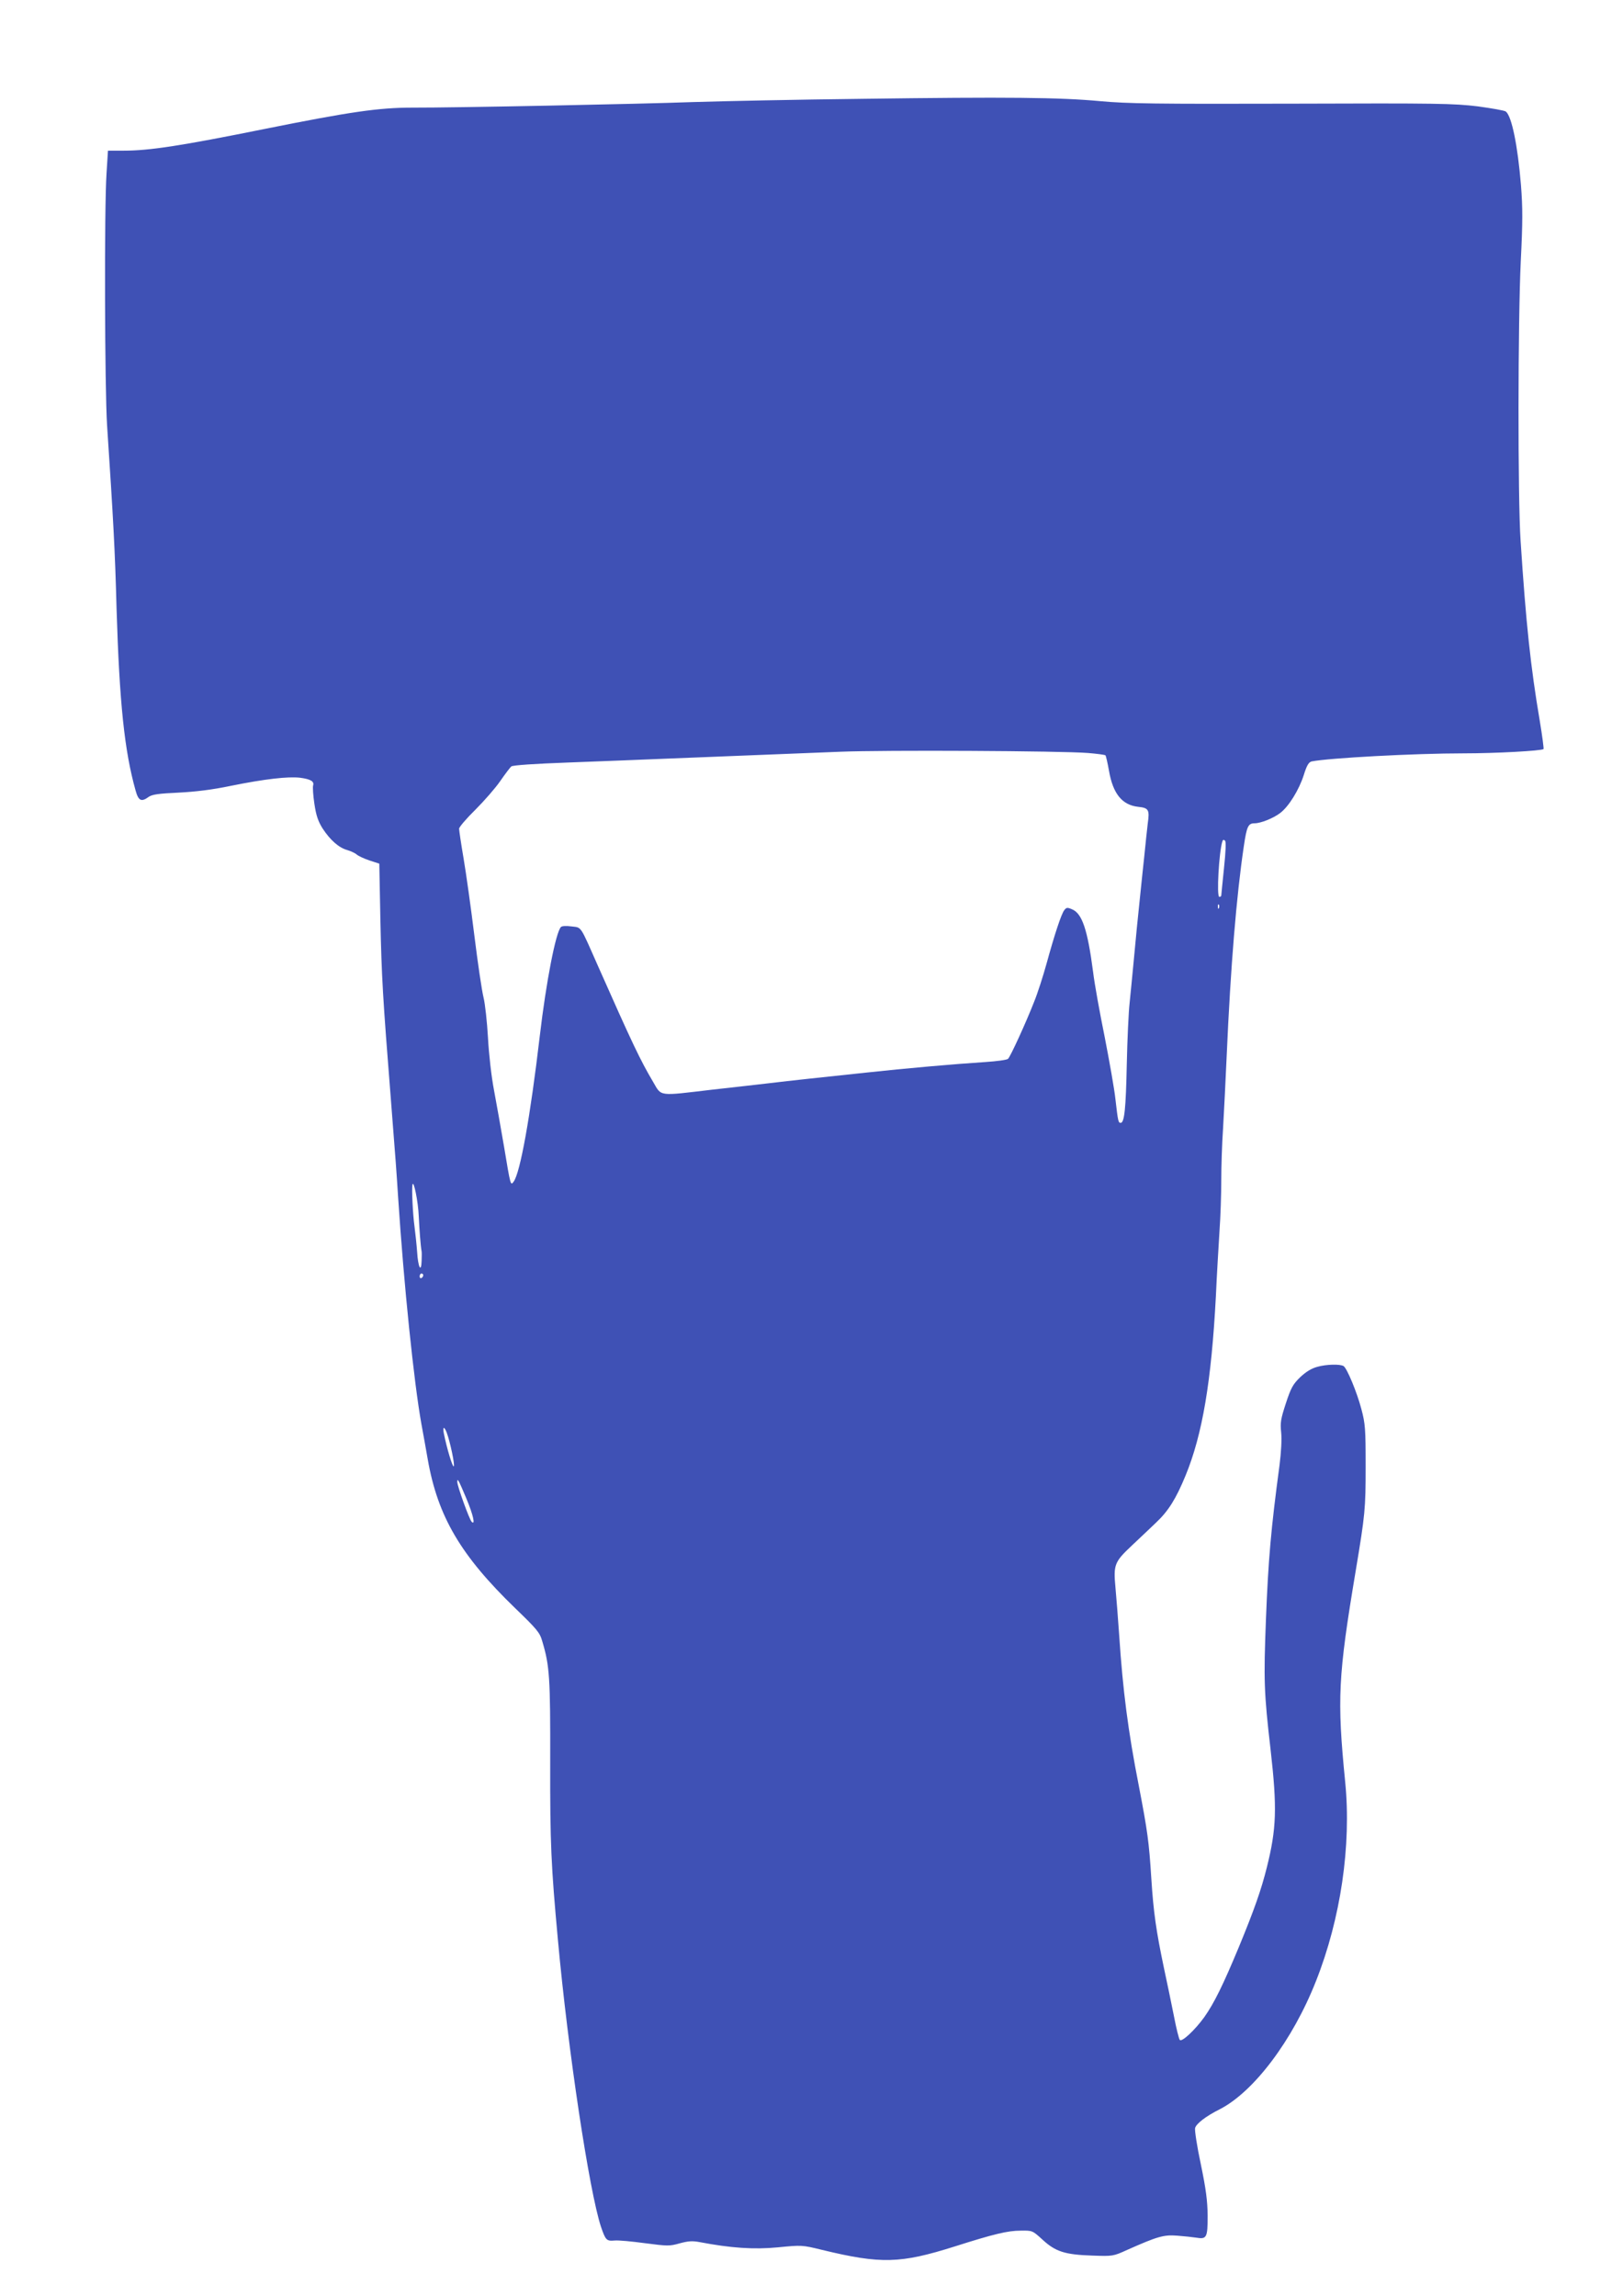
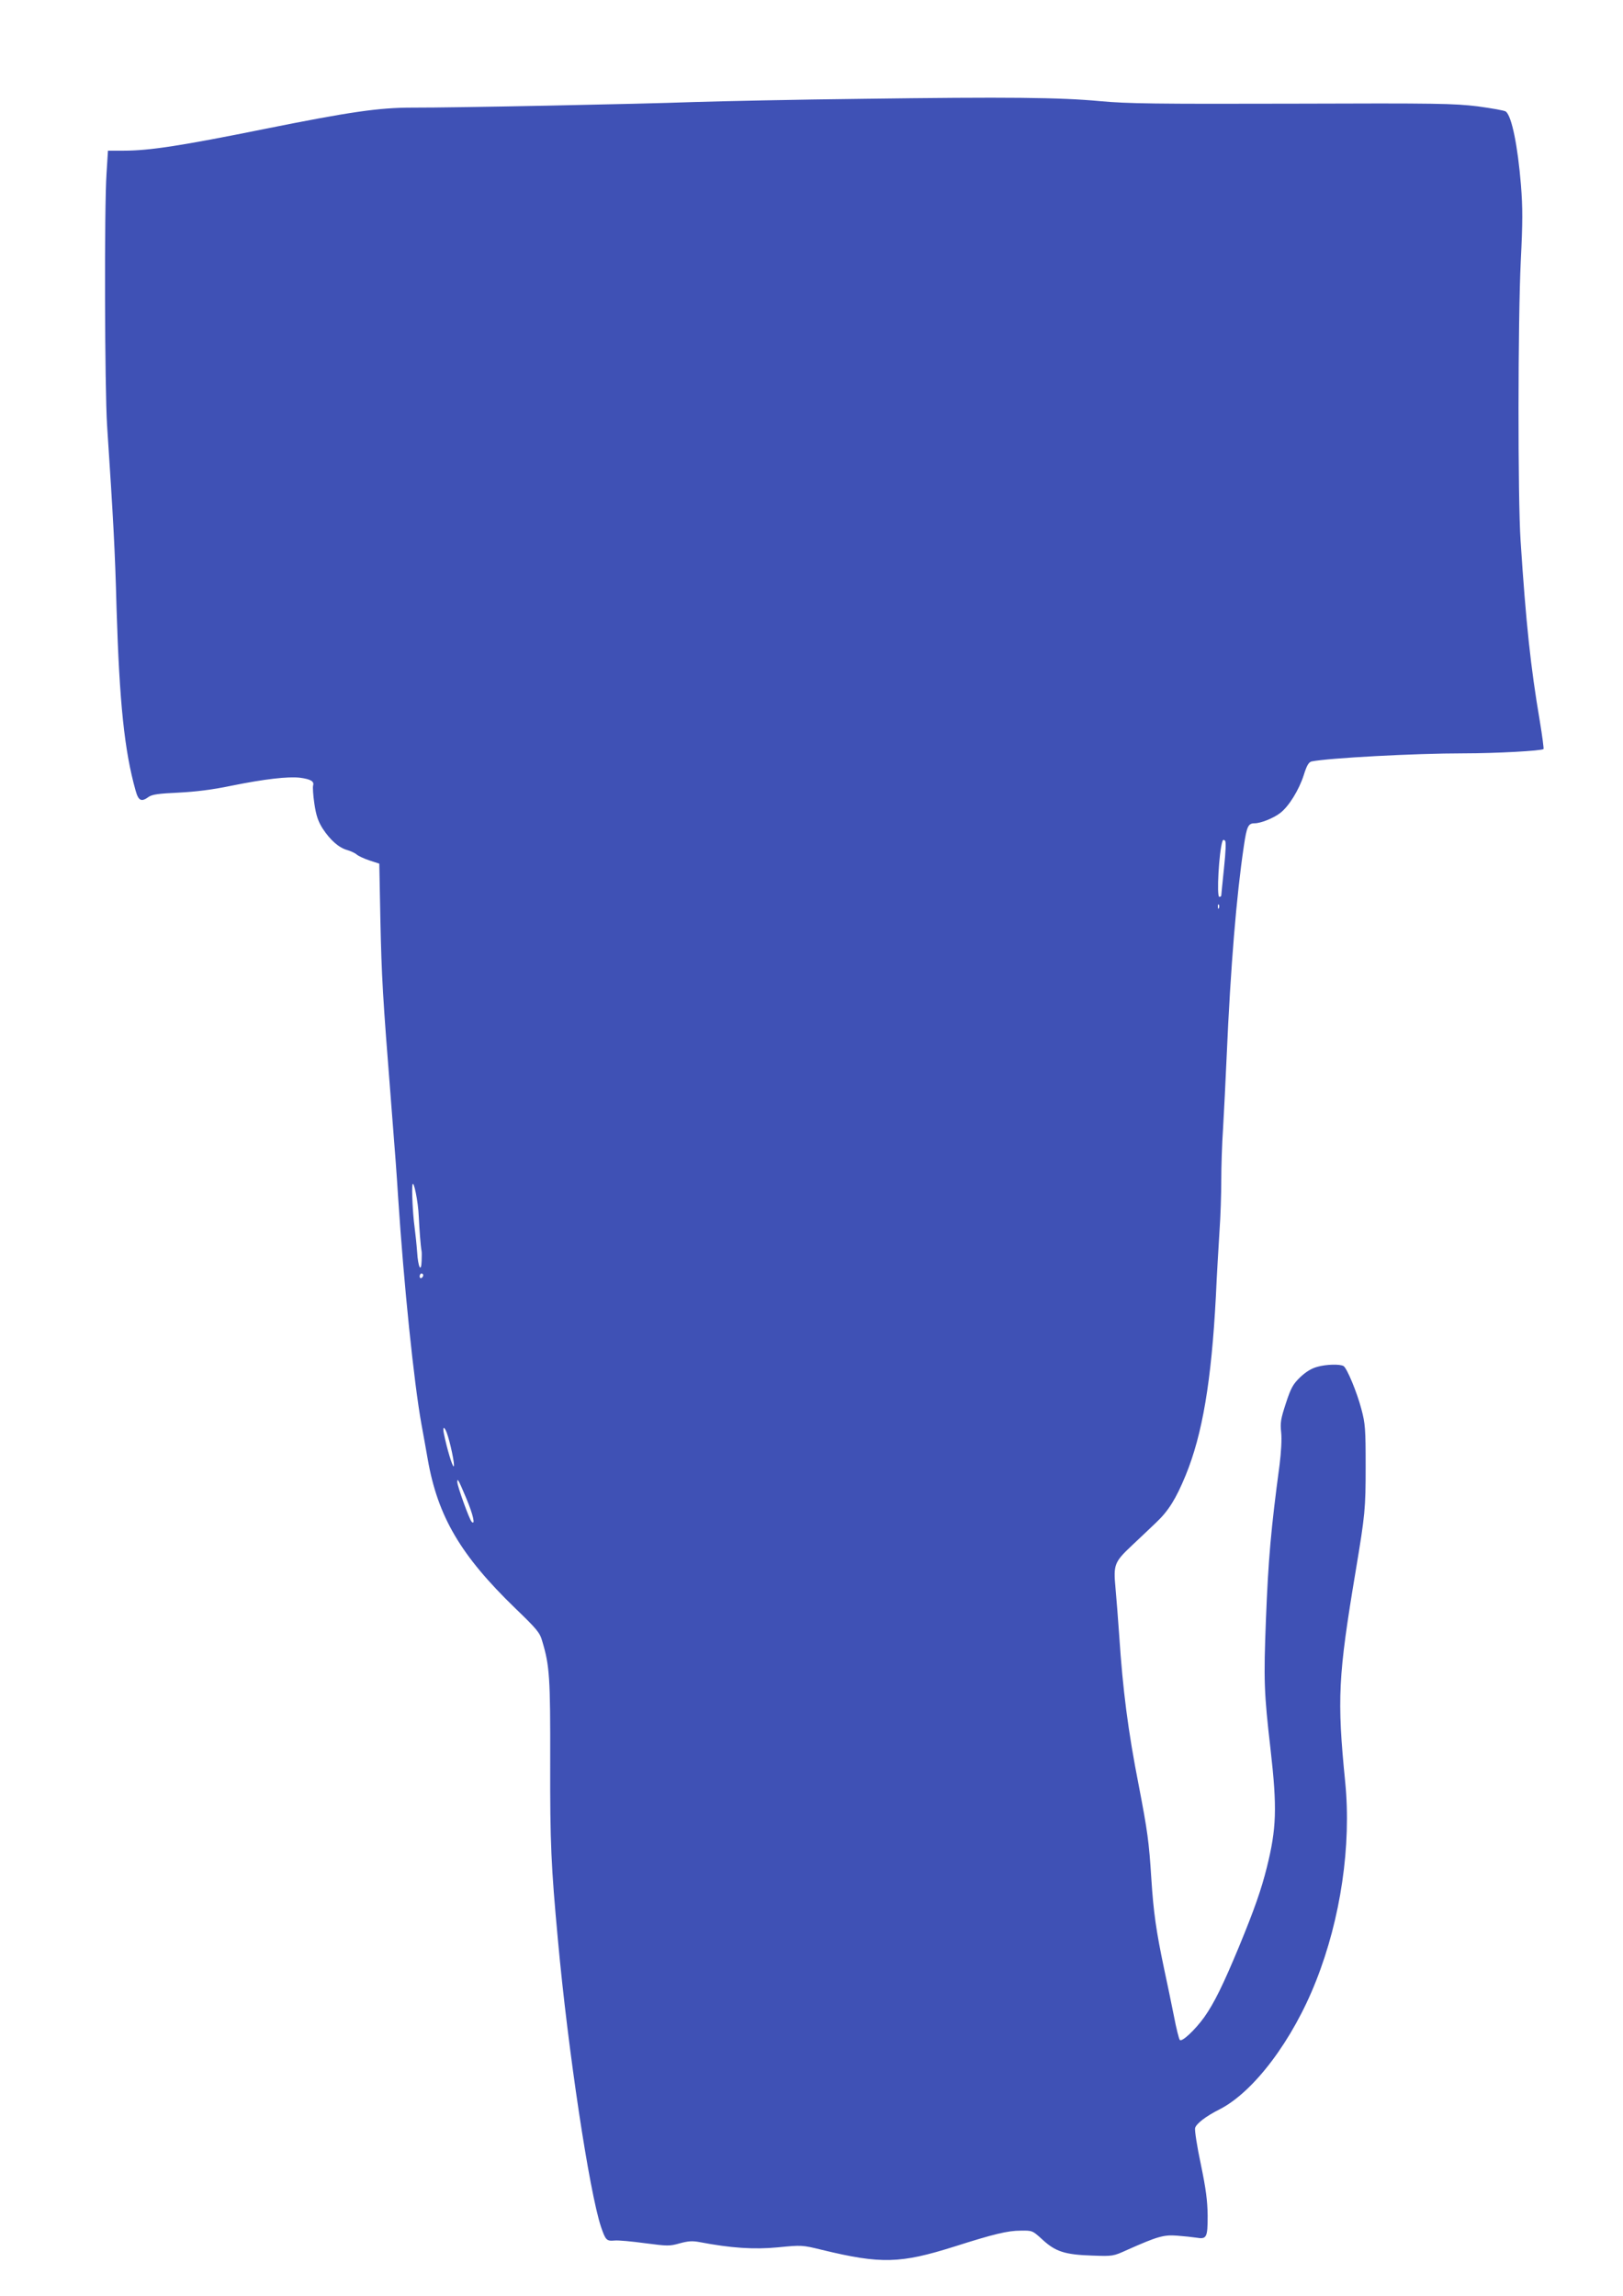
<svg xmlns="http://www.w3.org/2000/svg" version="1.0" width="905pt" height="1280pt" viewBox="0 0 905 1280" preserveAspectRatio="xMidYMid meet">
  <g transform="translate(0,1280) scale(0.1,-0.1)" fill="#3f51b5" stroke="none">
-     <path d="M4805 12249 c-357 -4 -780 -13 -940 -18 -297 -11 -1340 -32 -1565 -31 -188 0 -347 -23 -830 -120 -461 -93 -636 -120 -781 -120 l-87 0 -8 -127 c-13 -190 -10 -1200 3 -1403 35 -532 44 -688 53 -1025 16 -524 44 -792 106 -1012 16 -58 32 -66 74 -35 20 13 55 18 165 23 96 5 188 16 293 38 188 38 318 53 386 45 58 -8 79 -20 72 -43 -3 -9 0 -55 7 -102 10 -67 21 -98 46 -138 42 -64 90 -107 137 -120 20 -6 44 -17 53 -25 9 -8 41 -23 71 -33 l55 -18 6 -310 c7 -325 13 -429 59 -1010 27 -341 31 -400 40 -540 32 -489 88 -1032 130 -1265 12 -63 27 -151 35 -195 56 -320 184 -537 488 -831 122 -118 137 -135 151 -185 41 -137 45 -202 44 -676 -1 -449 5 -576 43 -988 56 -616 175 -1403 240 -1599 26 -76 31 -81 77 -77 20 2 96 -5 169 -15 124 -16 136 -17 192 -1 48 13 71 15 113 7 173 -33 302 -42 436 -29 132 13 135 13 245 -14 330 -80 437 -77 741 19 217 69 295 88 367 88 66 1 66 1 123 -51 72 -66 124 -83 277 -88 114 -4 116 -4 195 32 169 75 203 85 279 79 39 -3 86 -8 105 -11 59 -10 64 0 64 122 -1 84 -9 147 -38 287 -21 98 -35 189 -32 202 6 24 60 66 136 104 191 97 408 385 538 715 138 348 198 757 163 1110 -46 464 -40 588 59 1180 52 312 55 343 55 580 0 209 -2 238 -24 320 -24 92 -80 227 -99 239 -20 12 -97 10 -146 -4 -34 -9 -64 -28 -97 -59 -40 -39 -51 -60 -79 -145 -28 -86 -32 -107 -26 -162 4 -38 0 -109 -9 -181 -48 -357 -63 -529 -76 -863 -13 -337 -11 -405 26 -725 37 -325 33 -440 -21 -656 -31 -124 -69 -233 -156 -444 -87 -209 -137 -312 -193 -391 -52 -72 -124 -139 -136 -127 -5 5 -20 65 -33 133 -14 69 -38 188 -55 265 -44 209 -59 314 -71 501 -13 206 -21 264 -70 519 -60 305 -89 533 -109 835 -6 91 -16 212 -21 269 -12 129 -6 143 94 237 40 38 100 94 132 125 69 65 111 132 165 263 94 229 144 525 169 1001 5 116 15 278 20 360 6 83 10 211 10 285 0 74 4 205 10 290 5 85 14 265 20 400 22 505 55 899 96 1174 16 108 24 126 59 126 35 0 105 28 143 57 48 36 105 128 132 212 17 55 28 72 44 76 96 19 572 45 848 45 178 0 435 14 445 24 2 2 -7 73 -21 157 -51 300 -77 544 -107 1004 -16 237 -15 1228 1 1559 11 219 11 297 1 425 -18 218 -51 382 -84 409 -7 6 -77 18 -157 29 -133 16 -219 18 -1035 15 -764 -2 -916 0 -1070 14 -226 21 -511 24 -1330 13z m1262 -3647 c50 -4 94 -10 97 -13 3 -3 12 -42 20 -87 22 -127 73 -190 162 -200 59 -6 65 -16 54 -93 -4 -35 -13 -116 -19 -179 -7 -63 -16 -153 -21 -200 -14 -131 -28 -273 -40 -405 -6 -66 -16 -163 -21 -215 -6 -52 -13 -207 -16 -345 -5 -243 -13 -325 -34 -325 -13 0 -15 8 -29 130 -6 58 -34 214 -60 348 -27 133 -57 297 -65 365 -31 236 -61 325 -118 348 -26 11 -31 10 -43 -6 -17 -23 -54 -136 -98 -296 -19 -69 -50 -166 -70 -215 -45 -115 -131 -303 -145 -317 -6 -6 -64 -14 -128 -18 -171 -11 -444 -35 -665 -59 -254 -27 -407 -43 -548 -60 -52 -6 -191 -22 -309 -35 -304 -36 -281 -39 -329 43 -72 122 -115 212 -310 652 -99 224 -88 208 -144 215 -30 4 -54 3 -60 -3 -29 -29 -83 -308 -118 -607 -53 -451 -109 -763 -146 -813 -17 -23 -17 -24 -53 193 -17 99 -42 241 -56 315 -15 78 -29 202 -34 295 -5 88 -16 189 -25 225 -9 36 -32 191 -51 345 -19 154 -46 347 -60 429 -14 82 -25 157 -25 166 0 9 41 57 91 106 49 49 112 121 138 159 27 39 55 76 62 82 9 7 128 15 319 22 168 6 409 16 535 21 222 9 520 21 980 39 241 10 1235 5 1382 -7z m758 -643 c-8 -79 -15 -147 -15 -151 0 -5 -5 -8 -11 -8 -16 0 -2 250 17 309 3 10 8 11 15 4 6 -6 4 -59 -6 -154z m-28 -221 c-3 -8 -6 -5 -6 6 -1 11 2 17 5 13 3 -3 4 -12 1 -19z m-4462 -1718 c4 -80 10 -163 16 -197 1 -4 1 -28 0 -52 -2 -71 -20 -36 -25 49 -3 41 -10 107 -15 145 -9 65 -16 207 -11 230 6 32 32 -95 35 -175z m25 -329 c0 -6 -4 -13 -10 -16 -5 -3 -10 1 -10 9 0 9 5 16 10 16 6 0 10 -4 10 -9z m131 -878 c19 -51 47 -183 39 -188 -7 -4 -38 99 -55 183 -8 39 2 42 16 5z m109 -366 c39 -93 52 -153 30 -131 -13 13 -80 199 -80 221 0 26 6 14 50 -90z" />
+     <path d="M4805 12249 c-357 -4 -780 -13 -940 -18 -297 -11 -1340 -32 -1565 -31 -188 0 -347 -23 -830 -120 -461 -93 -636 -120 -781 -120 l-87 0 -8 -127 c-13 -190 -10 -1200 3 -1403 35 -532 44 -688 53 -1025 16 -524 44 -792 106 -1012 16 -58 32 -66 74 -35 20 13 55 18 165 23 96 5 188 16 293 38 188 38 318 53 386 45 58 -8 79 -20 72 -43 -3 -9 0 -55 7 -102 10 -67 21 -98 46 -138 42 -64 90 -107 137 -120 20 -6 44 -17 53 -25 9 -8 41 -23 71 -33 l55 -18 6 -310 c7 -325 13 -429 59 -1010 27 -341 31 -400 40 -540 32 -489 88 -1032 130 -1265 12 -63 27 -151 35 -195 56 -320 184 -537 488 -831 122 -118 137 -135 151 -185 41 -137 45 -202 44 -676 -1 -449 5 -576 43 -988 56 -616 175 -1403 240 -1599 26 -76 31 -81 77 -77 20 2 96 -5 169 -15 124 -16 136 -17 192 -1 48 13 71 15 113 7 173 -33 302 -42 436 -29 132 13 135 13 245 -14 330 -80 437 -77 741 19 217 69 295 88 367 88 66 1 66 1 123 -51 72 -66 124 -83 277 -88 114 -4 116 -4 195 32 169 75 203 85 279 79 39 -3 86 -8 105 -11 59 -10 64 0 64 122 -1 84 -9 147 -38 287 -21 98 -35 189 -32 202 6 24 60 66 136 104 191 97 408 385 538 715 138 348 198 757 163 1110 -46 464 -40 588 59 1180 52 312 55 343 55 580 0 209 -2 238 -24 320 -24 92 -80 227 -99 239 -20 12 -97 10 -146 -4 -34 -9 -64 -28 -97 -59 -40 -39 -51 -60 -79 -145 -28 -86 -32 -107 -26 -162 4 -38 0 -109 -9 -181 -48 -357 -63 -529 -76 -863 -13 -337 -11 -405 26 -725 37 -325 33 -440 -21 -656 -31 -124 -69 -233 -156 -444 -87 -209 -137 -312 -193 -391 -52 -72 -124 -139 -136 -127 -5 5 -20 65 -33 133 -14 69 -38 188 -55 265 -44 209 -59 314 -71 501 -13 206 -21 264 -70 519 -60 305 -89 533 -109 835 -6 91 -16 212 -21 269 -12 129 -6 143 94 237 40 38 100 94 132 125 69 65 111 132 165 263 94 229 144 525 169 1001 5 116 15 278 20 360 6 83 10 211 10 285 0 74 4 205 10 290 5 85 14 265 20 400 22 505 55 899 96 1174 16 108 24 126 59 126 35 0 105 28 143 57 48 36 105 128 132 212 17 55 28 72 44 76 96 19 572 45 848 45 178 0 435 14 445 24 2 2 -7 73 -21 157 -51 300 -77 544 -107 1004 -16 237 -15 1228 1 1559 11 219 11 297 1 425 -18 218 -51 382 -84 409 -7 6 -77 18 -157 29 -133 16 -219 18 -1035 15 -764 -2 -916 0 -1070 14 -226 21 -511 24 -1330 13z m1262 -3647 z m758 -643 c-8 -79 -15 -147 -15 -151 0 -5 -5 -8 -11 -8 -16 0 -2 250 17 309 3 10 8 11 15 4 6 -6 4 -59 -6 -154z m-28 -221 c-3 -8 -6 -5 -6 6 -1 11 2 17 5 13 3 -3 4 -12 1 -19z m-4462 -1718 c4 -80 10 -163 16 -197 1 -4 1 -28 0 -52 -2 -71 -20 -36 -25 49 -3 41 -10 107 -15 145 -9 65 -16 207 -11 230 6 32 32 -95 35 -175z m25 -329 c0 -6 -4 -13 -10 -16 -5 -3 -10 1 -10 9 0 9 5 16 10 16 6 0 10 -4 10 -9z m131 -878 c19 -51 47 -183 39 -188 -7 -4 -38 99 -55 183 -8 39 2 42 16 5z m109 -366 c39 -93 52 -153 30 -131 -13 13 -80 199 -80 221 0 26 6 14 50 -90z" />
  </g>
</svg>